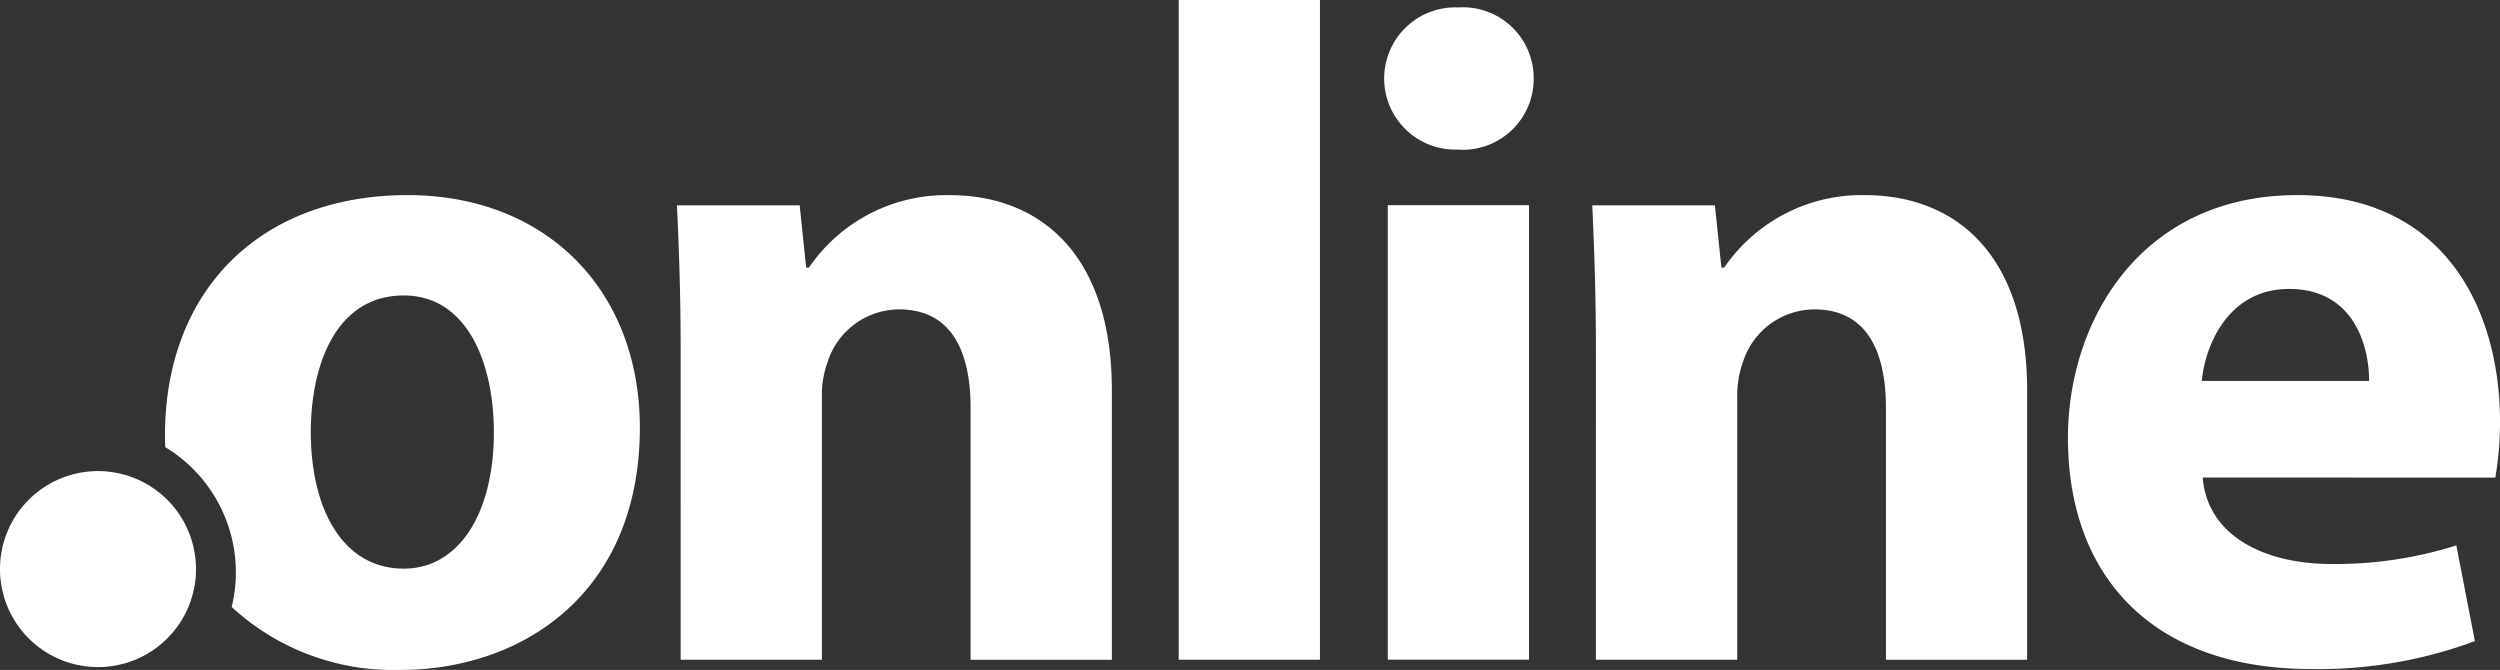
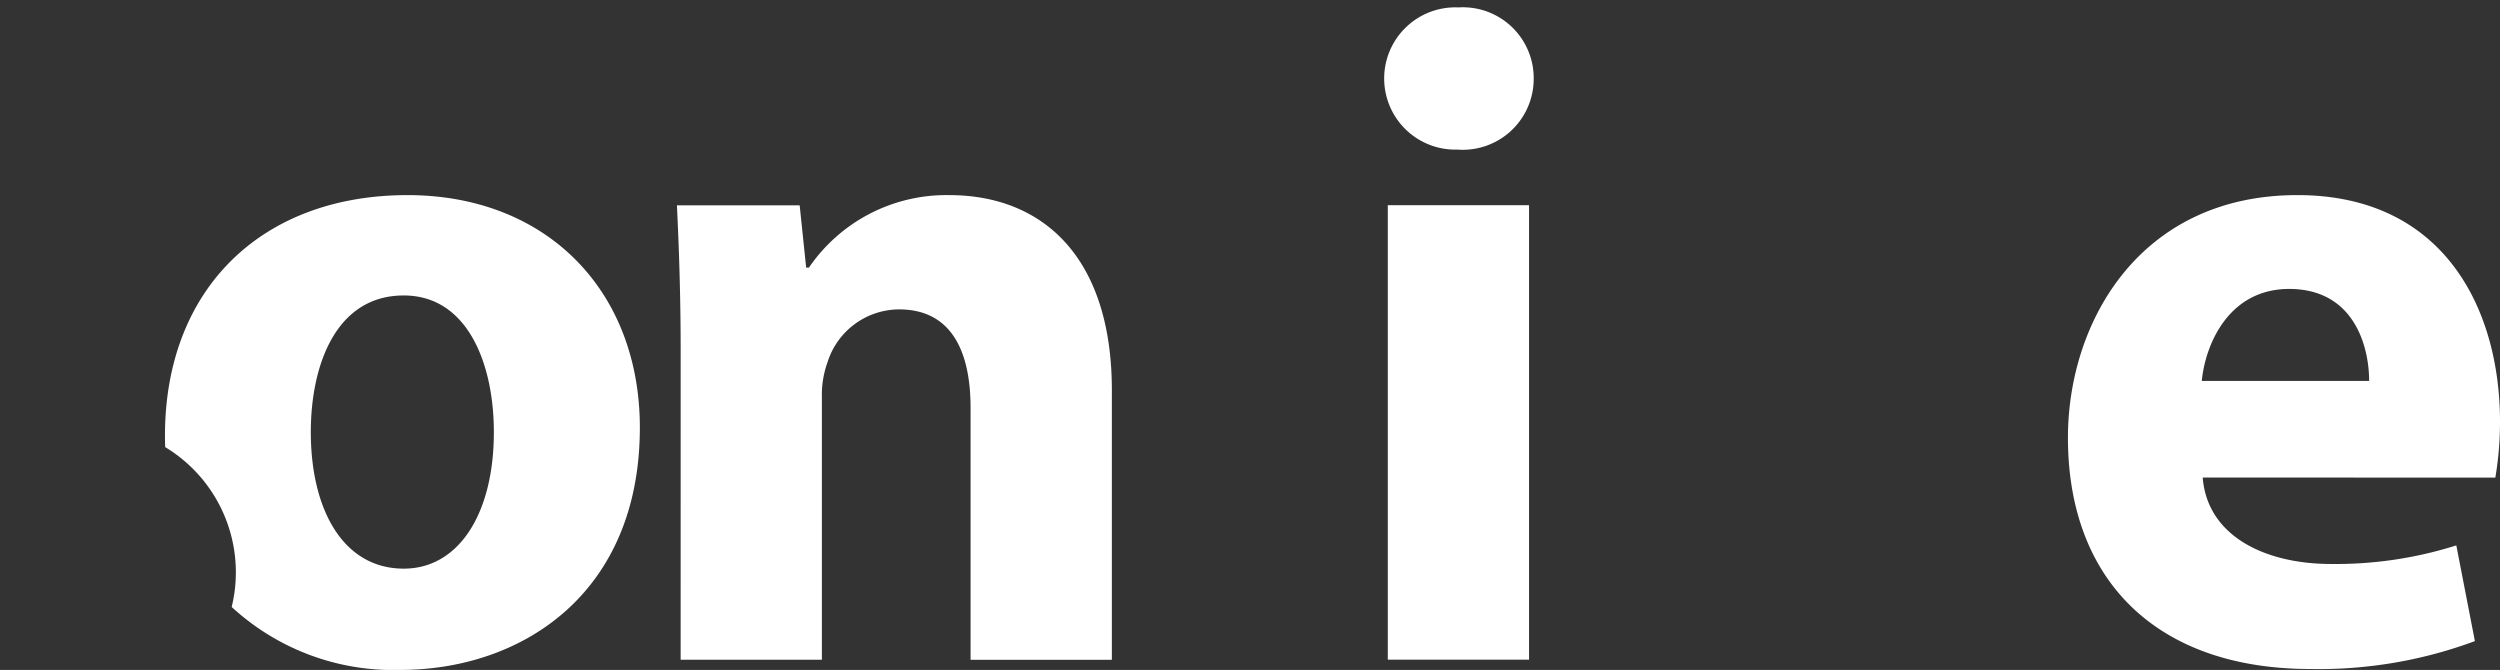
<svg xmlns="http://www.w3.org/2000/svg" width="156.227" height="41.865" viewBox="0 0 156.227 41.865">
  <rect x="0" y="0" width="156.227" height="41.865" fill="#333333" stroke="none" />
  <g id="online_New_Logo-Coloured" transform="translate(-73.93 -74.25)">
    <g id="Group_1" data-name="Group 1" transform="translate(116.232 74.25)">
      <path id="Path_1" data-name="Path 1" d="M446.763,191.348c0-3.543-.113-6.561-.233-9.06H454.2l.406,3.89h.174a10.4,10.4,0,0,1,8.767-4.528c5.807,0,10.162,3.834,10.162,12.2v16.838H464.88V194.946c0-3.658-1.277-6.155-4.47-6.155a4.71,4.71,0,0,0-4.472,3.311,6.015,6.015,0,0,0-.35,2.206v16.376h-8.826Z" transform="translate(-446.53 -169.457)" fill="#fff" />
-       <path id="Path_2" data-name="Path 2" d="M722.72,74.25h8.826v41.227H722.72Z" transform="translate(-691.364 -74.25)" fill="#fff" />
      <path id="Path_3" data-name="Path 3" d="M845.064,82.81a4.434,4.434,0,0,1-4.768,4.414,4.445,4.445,0,1,1,.06-8.884A4.428,4.428,0,0,1,845.064,82.81ZM835.946,119.1v-28.4h8.827v28.4Z" transform="translate(-791.524 -77.876)" fill="#fff" />
-       <path id="Path_4" data-name="Path 4" d="M950.587,191.348c0-3.543-.113-6.561-.227-9.06h7.663l.406,3.89h.177a10.4,10.4,0,0,1,8.77-4.528c5.8,0,10.159,3.834,10.159,12.2v16.838H968.71V194.946c0-3.658-1.277-6.155-4.471-6.155a4.711,4.711,0,0,0-4.471,3.311,6.163,6.163,0,0,0-.35,2.206v16.376h-8.832Z" transform="translate(-893.159 -169.457)" fill="#fff" />
      <path id="Path_5" data-name="Path 5" d="M1220.592,199.3c.29,3.658,3.892,5.4,8.014,5.4a24.958,24.958,0,0,0,7.834-1.161l1.161,5.981a27.986,27.986,0,0,1-10.277,1.743c-9.64,0-15.154-5.574-15.154-14.457,0-7.2,4.47-15.157,14.34-15.157,9.177,0,12.66,7.141,12.66,14.167a20.751,20.751,0,0,1-.291,3.485Zm10.4-6.039c0-2.149-.931-5.748-5-5.748-3.719,0-5.222,3.367-5.459,5.748Z" transform="translate(-1125.245 -169.457)" fill="#fff" />
    </g>
    <path id="Path_6" data-name="Path 6" d="M179.887,181.65c-9.118,0-15.157,5.865-15.157,15.04,0,.237.006.475.015.708a9.141,9.141,0,0,1,4.415,7.834,9.046,9.046,0,0,1-.261,2.156,14.9,14.9,0,0,0,10.521,3.934c7.607,0,14.986-4.76,14.986-15.155C194.4,187.63,188.595,181.65,179.887,181.65Zm-.234,23.342c-3.774,0-5.809-3.661-5.809-8.535,0-4.18,1.568-8.536,5.807-8.536,4.007,0,5.632,4.3,5.632,8.536C185.285,201.567,183.079,204.992,179.653,204.992Z" transform="translate(-80.491 -95.207)" fill="#fff" />
-     <path id="Path_7" data-name="Path 7" d="M86.178,339.674a6.124,6.124,0,1,1-6.124-6.124,6.124,6.124,0,0,1,6.124,6.124Z" transform="translate(0 -229.861)" fill="#fff" />
  </g>
</svg>